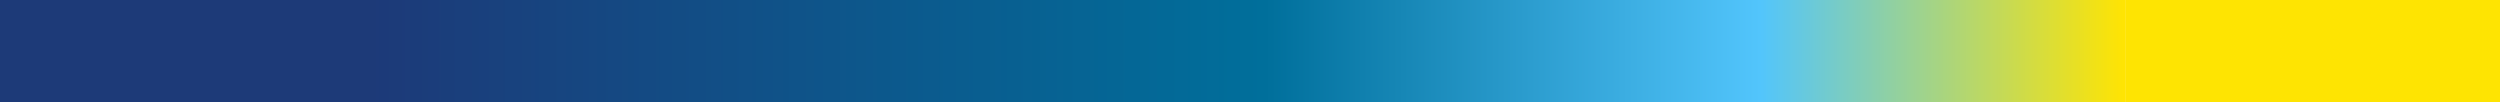
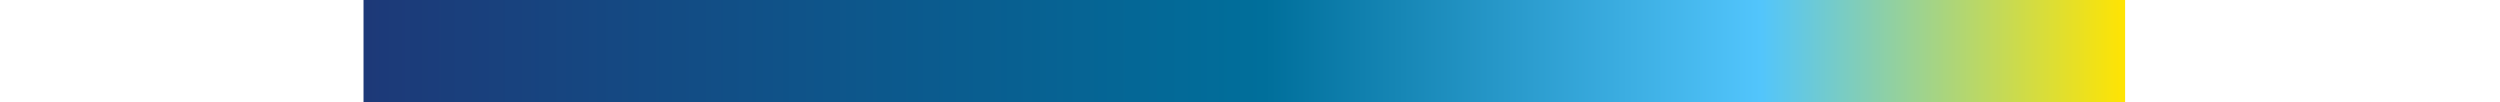
<svg xmlns="http://www.w3.org/2000/svg" id="Layer_1" x="0px" y="0px" viewBox="0 0 2200 90" style="enable-background:new 0 0 2200 90;" xml:space="preserve">
  <style type="text/css"> .st0{fill:#FCC700;} .st1{fill:url(#SVGID_1_);} .st2{fill:url(#SVGID_2_);} .st3{fill:url(#SVGID_3_);} .st4{fill:url(#SVGID_4_);} .st5{fill:url(#SVGID_5_);} .st6{fill:url(#SVGID_6_);} .st7{fill:url(#SVGID_7_);} .st8{fill:url(#SVGID_8_);} .st9{fill:url(#SVGID_9_);} .st10{fill:url(#SVGID_10_);} .st11{fill:url(#SVGID_11_);} .st12{fill:url(#SVGID_12_);} .st13{fill:url(#SVGID_13_);} .st14{fill:url(#SVGID_14_);} .st15{fill:url(#SVGID_15_);} .st16{fill:url(#SVGID_16_);} .st17{fill:url(#SVGID_17_);} .st18{fill:url(#SVGID_18_);} .st19{fill:url(#SVGID_19_);} .st20{fill:url(#SVGID_20_);} .st21{fill:url(#SVGID_21_);} .st22{fill:url(#SVGID_22_);} .st23{fill:url(#SVGID_23_);} .st24{fill:url(#SVGID_24_);} .st25{fill:url(#SVGID_25_);} .st26{fill:url(#SVGID_26_);} .st27{fill:url(#SVGID_27_);} .st28{fill:url(#SVGID_28_);} .st29{fill:url(#SVGID_29_);} .st30{fill:url(#SVGID_30_);} .st31{clip-path:url(#SVGID_32_);} .st32{fill:url(#SVGID_33_);} .st33{fill:url(#SVGID_34_);} .st34{fill:url(#SVGID_35_);} .st35{fill:none;} .st36{fill:#1D3978;} .st37{fill:url(#SVGID_36_);} .st38{fill:#FEE402;} .st39{fill:#1D3A78;} </style>
  <linearGradient id="SVGID_1_" gradientUnits="userSpaceOnUse" x1="1870.062" y1="45" x2="319.86" y2="45">
    <stop offset="0" style="stop-color:#FFE402" />
    <stop offset="0.207" style="stop-color:#52C5FC" />
    <stop offset="0.488" style="stop-color:#006F9B" />
    <stop offset="1" style="stop-color:#1D3978" />
  </linearGradient>
  <rect x="319.9" y="-1.8" class="st1" width="1550.2" height="93.7" />
-   <rect x="1870.1" y="-1.8" class="st38" width="330.9" height="93.7" />
-   <rect x="-0.8" y="-1.8" class="st39" width="330.7" height="93.7" />
</svg>